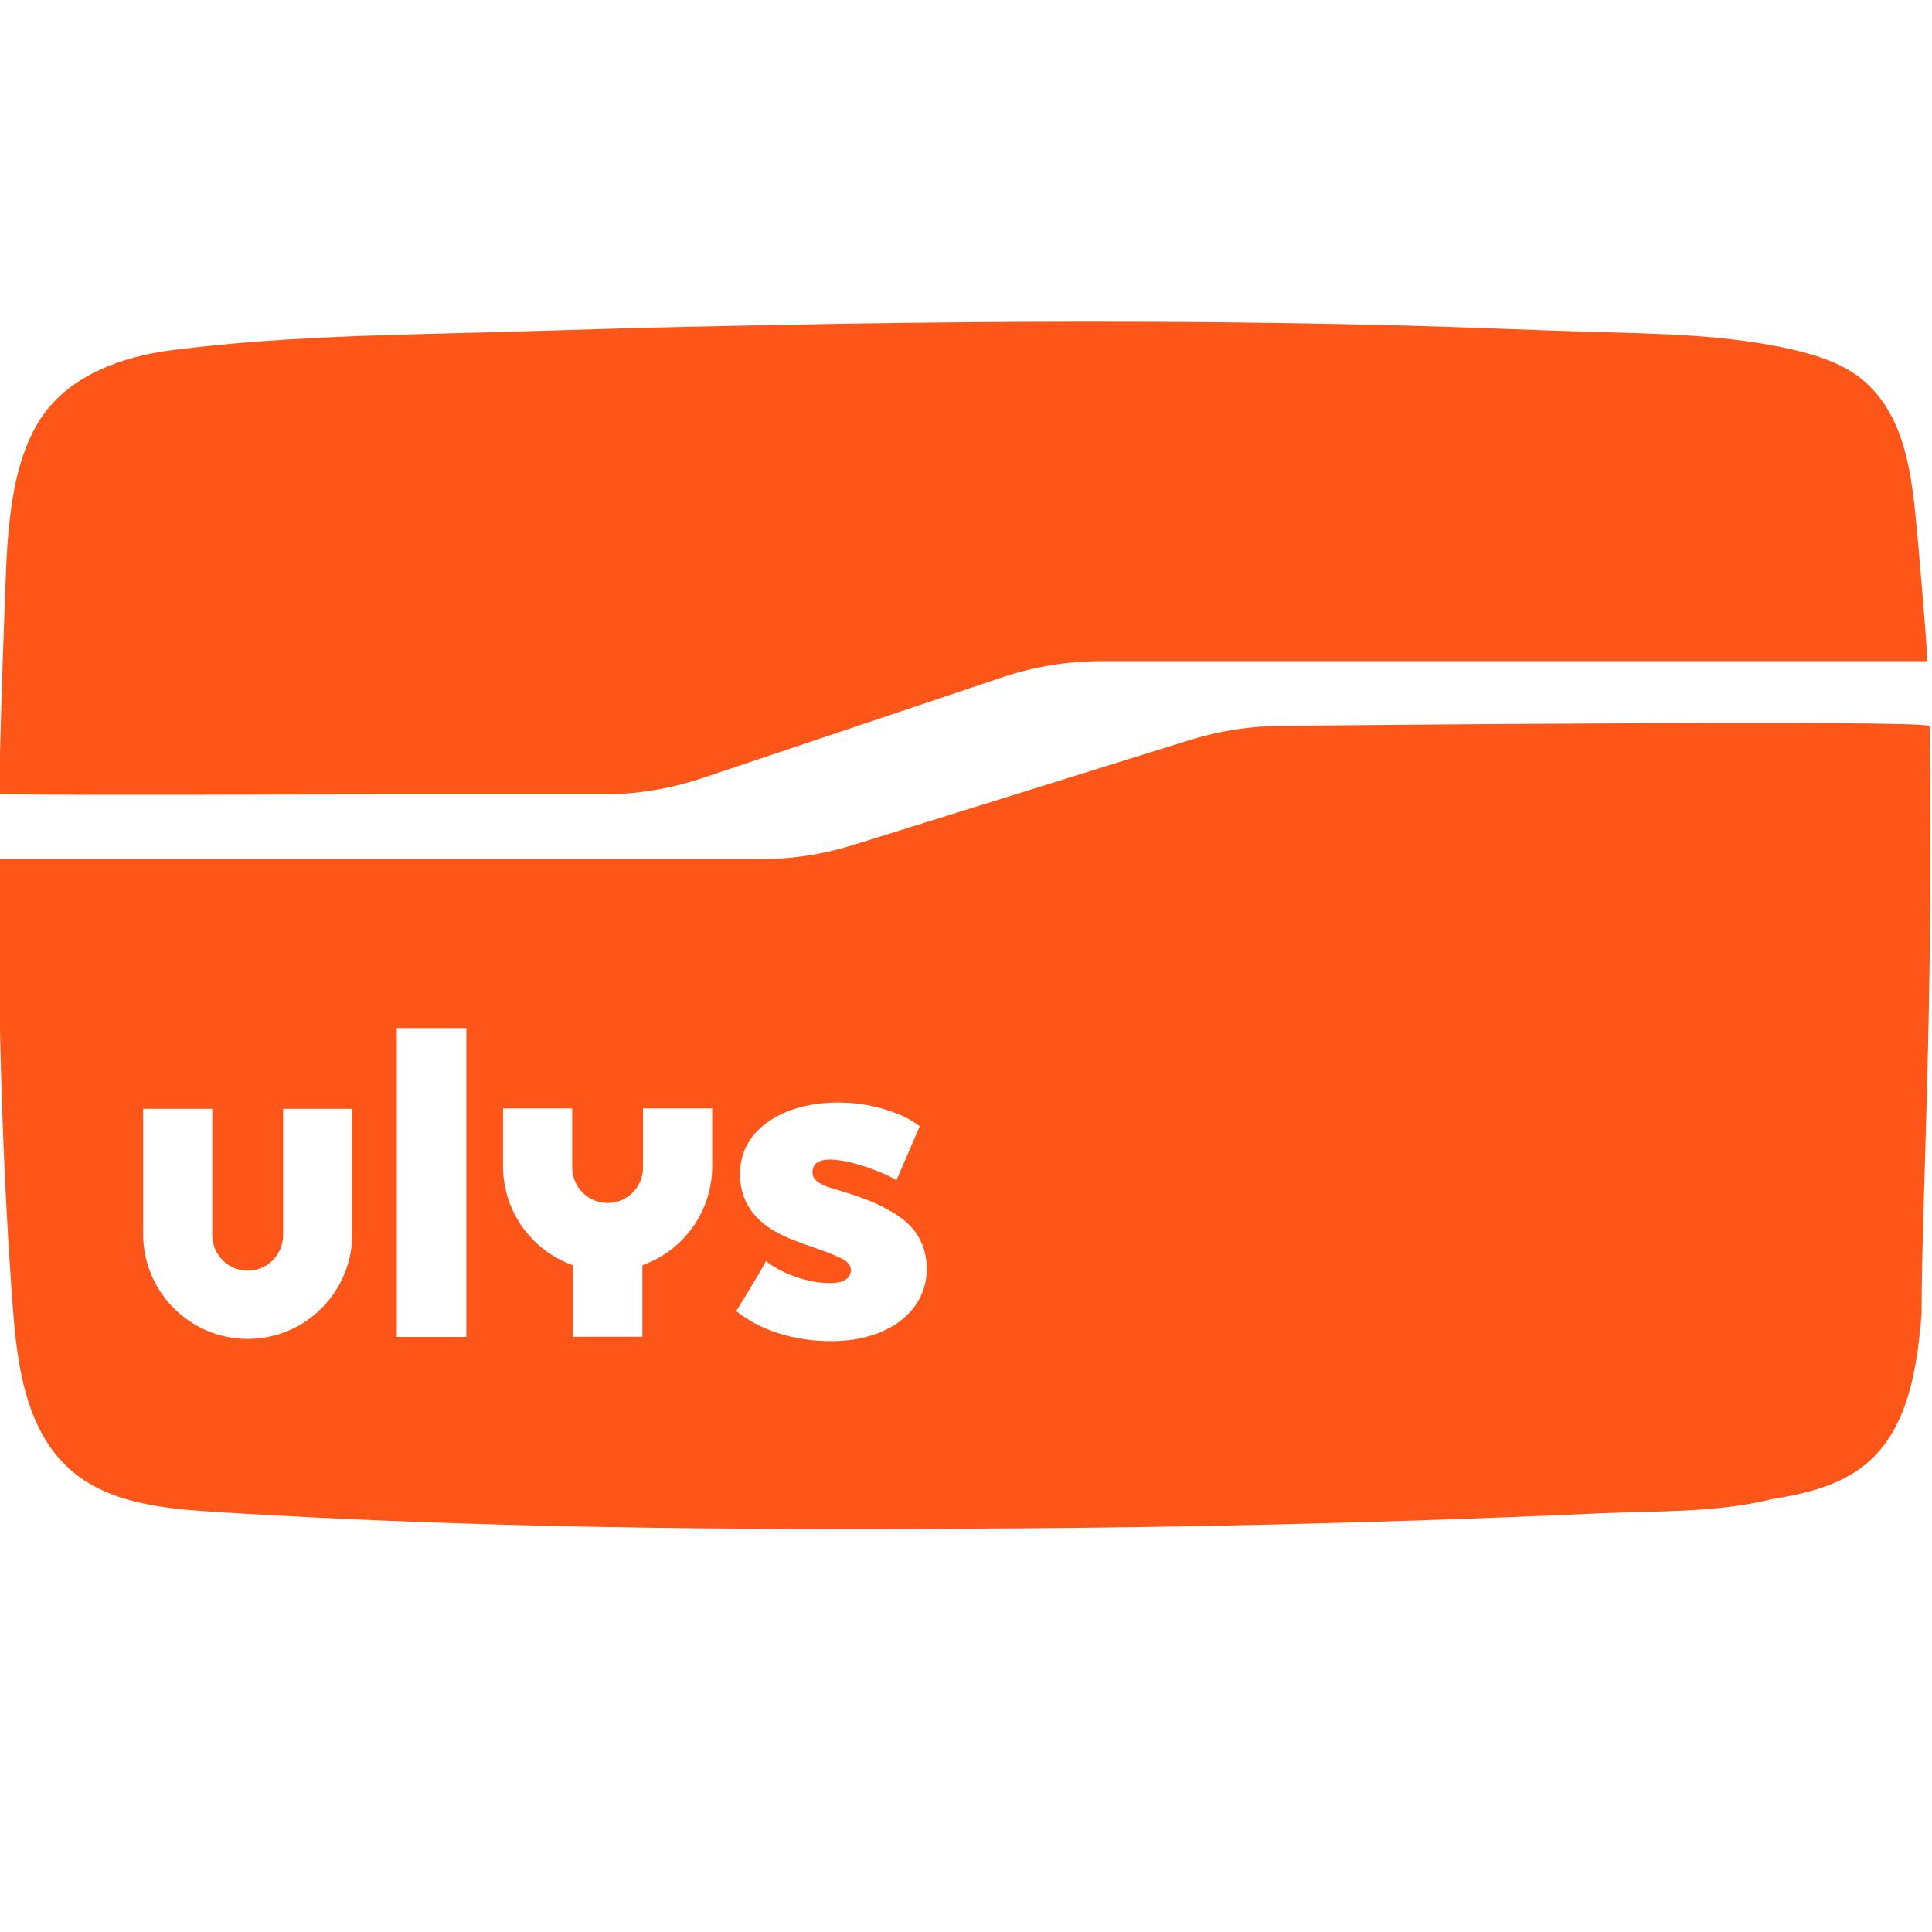
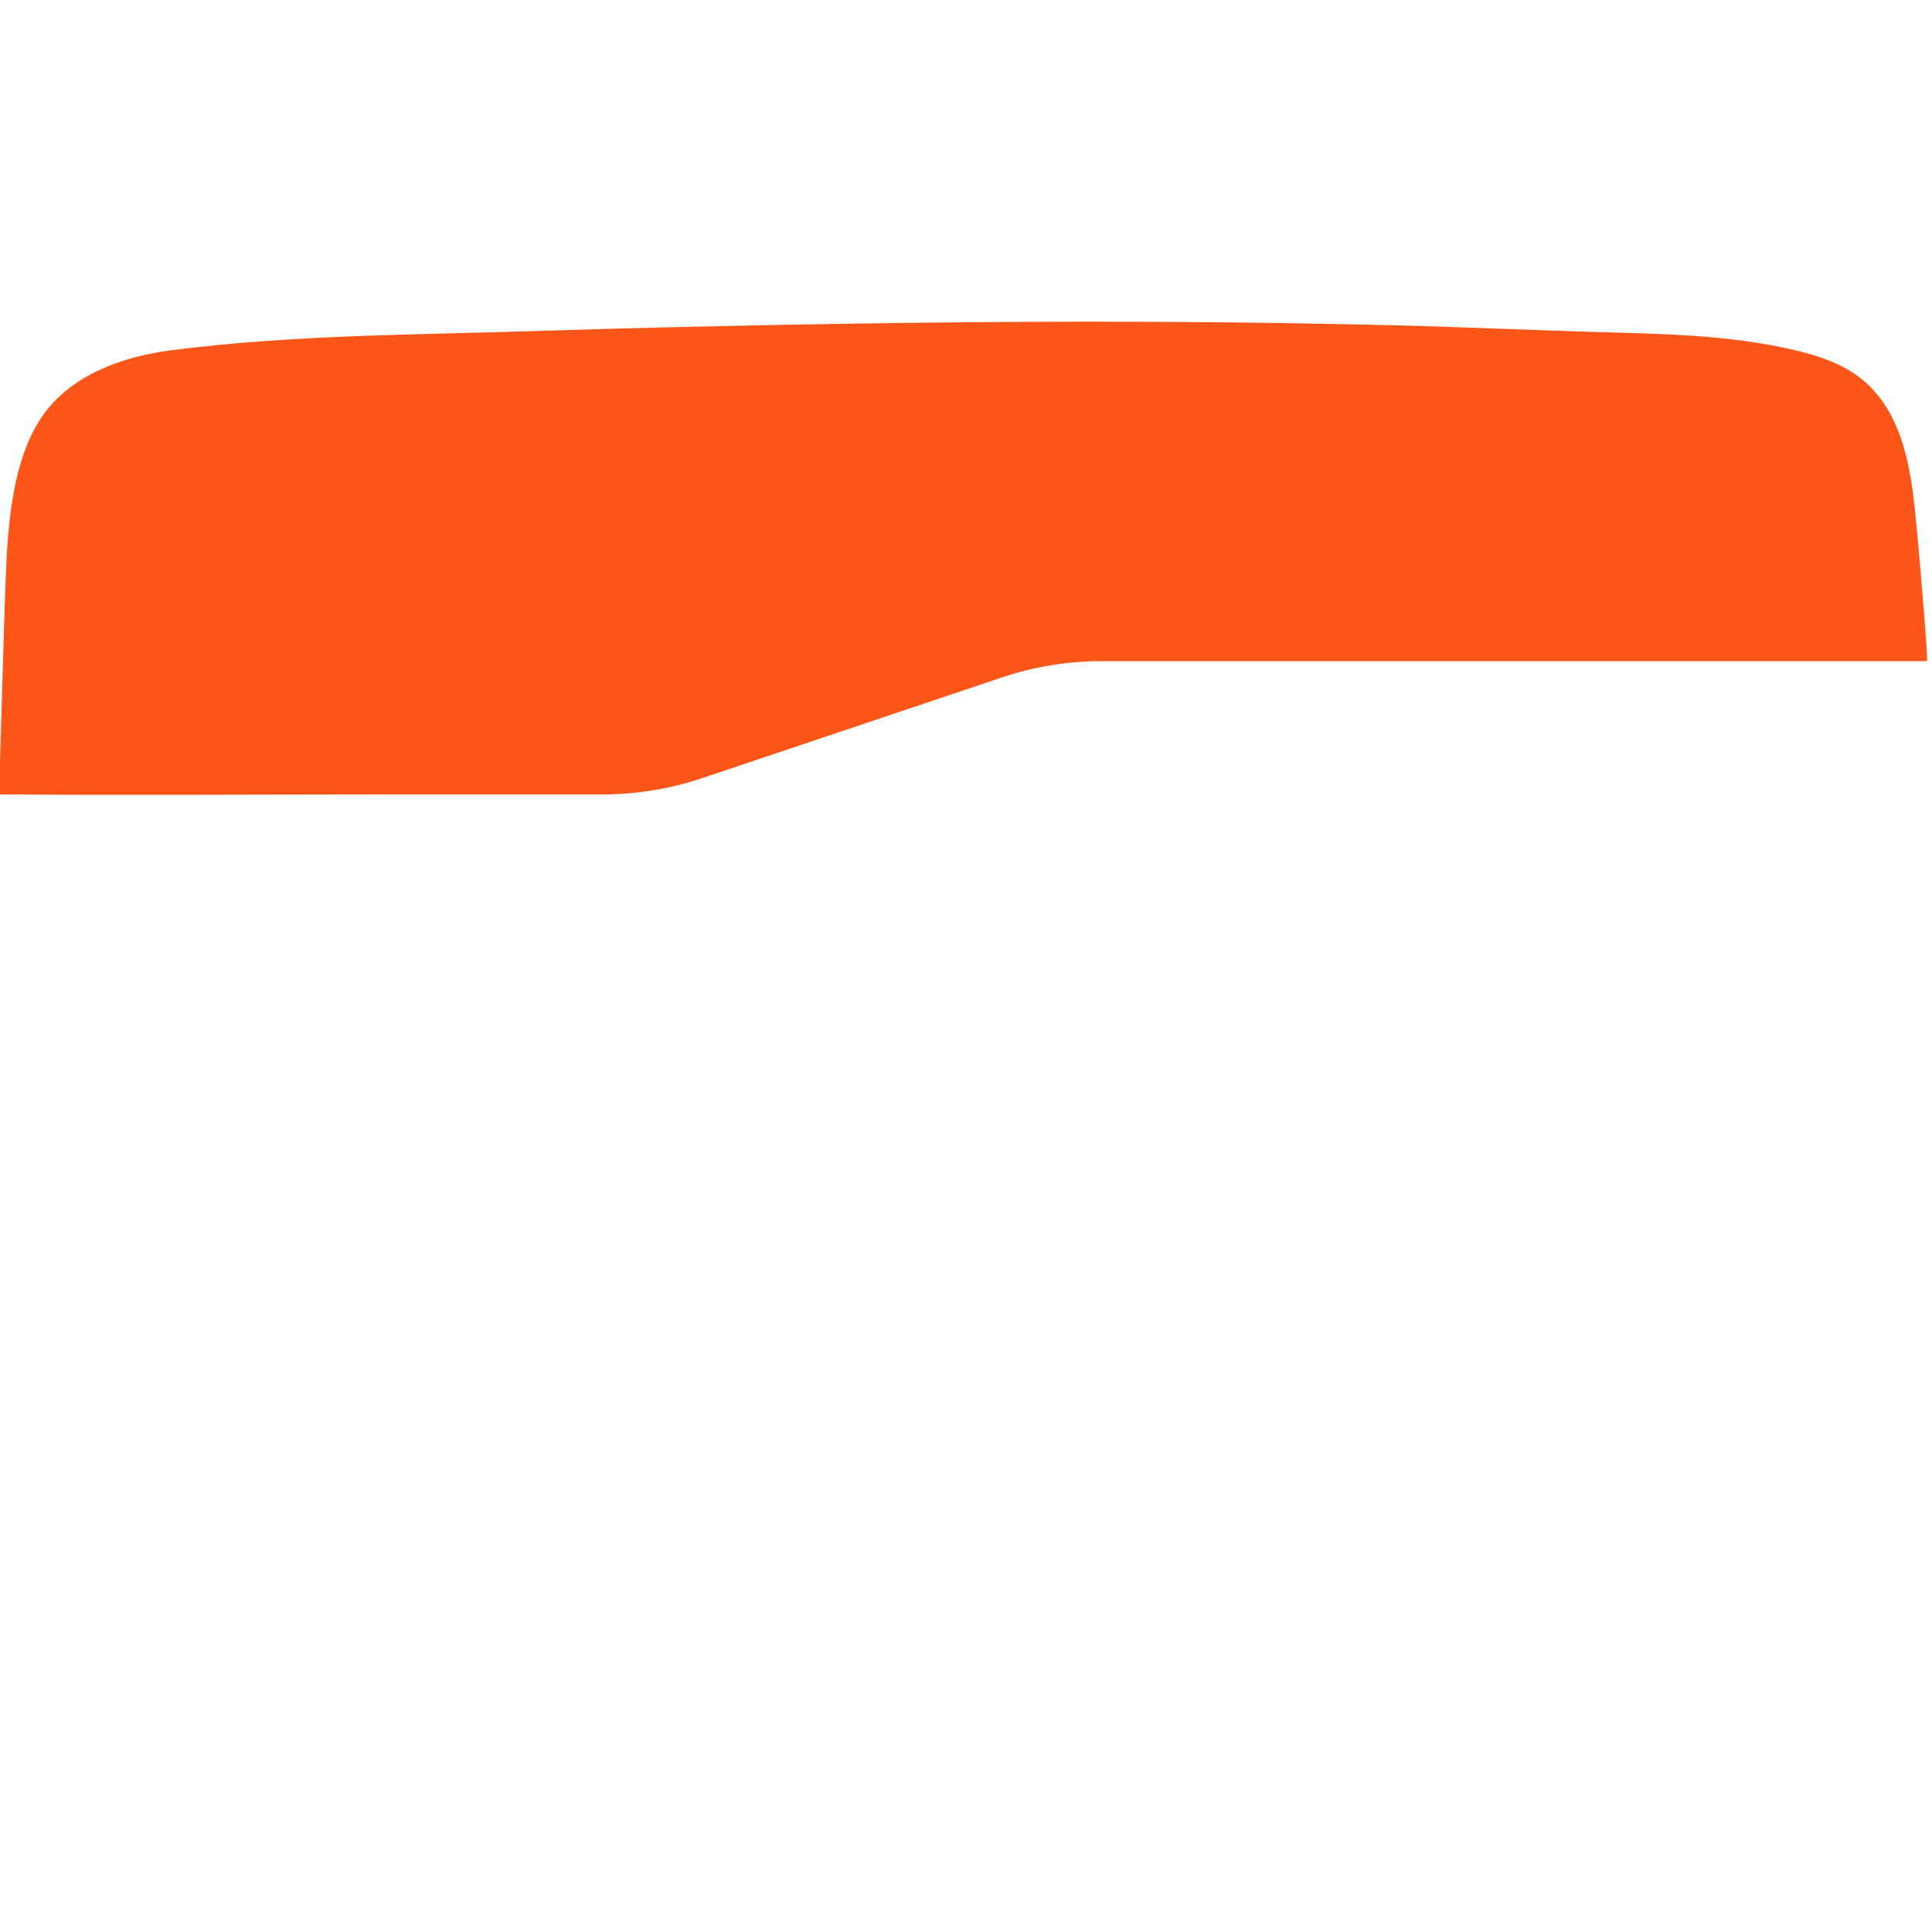
<svg xmlns="http://www.w3.org/2000/svg" version="1.1" id="Calque_1" x="0px" y="0px" viewBox="0 0 24 24" style="enable-background:new 0 0 24 24;" xml:space="preserve">
  <style type="text/css">
	.st0{fill:#FE5518;}
</style>
-   <path class="st0" d="M23.97,9.02c-0.001-0.085-8.032-0.003-8.032-0.003  c-0.394,0-0.786,0.06-1.161,0.177l-4.179,1.303  c-0.376,0.117-0.767,0.177-1.161,0.177h-9.454  c-0,0.01-0.001,0.105-0.001,0.105c-0.003,1.773,0.039,3.543,0.166,5.312  c0.052,0.736,0.128,1.623,0.71,2.152c0.469,0.427,1.155,0.496,1.789,0.537  c0.225,0.014,0.449,0.028,0.674,0.04c3.181,0.177,6.372,0.19,9.557,0.164  c1.55-0.012,3.1-0.044,4.649-0.094c0.775-0.025,1.549-0.055,2.323-0.09  c0.706-0.032,1.472-0.005,2.162-0.177c0.414-0.067,0.842-0.167,1.165-0.434  c0.529-0.437,0.638-1.191,0.694-1.874C23.869,14.979,24.022,12.53,23.97,9.02z   M4.376,15.329c0,0.72-0.582,1.304-1.299,1.304s-1.299-0.584-1.299-1.304v-1.555  h0.859v1.569c0,0.244,0.197,0.442,0.44,0.442c0.243,0,0.44-0.198,0.44-0.442  v-1.569h0.859V15.329z M5.793,16.608H4.929v-3.837H5.793V16.608z M8.847,14.487  c0,0.568-0.362,1.051-0.867,1.23v0.889H7.116v-0.889  c-0.505-0.179-0.867-0.662-0.867-1.23v-0.718H7.108v0.733  c0,0.244,0.197,0.442,0.44,0.442c0.243,0,0.44-0.198,0.44-0.442v-0.733H8.847  V14.487z M11.482,15.984c-0.123,0.425-0.557,0.629-0.964,0.667  c-0.466,0.043-1-0.063-1.372-0.364c0.043-0.071,0.085-0.141,0.128-0.21  l0-0c0.083-0.135,0.164-0.267,0.241-0.41  c0.21,0.161,0.509,0.263,0.754,0.271c0.092,0.003,0.238,0.001,0.286-0.097  c0.047-0.098-0.021-0.169-0.102-0.208c-0.114-0.056-0.239-0.1-0.366-0.144  c-0.314-0.11-0.636-0.223-0.803-0.526c-0.119-0.216-0.122-0.503-0.013-0.723  c0.113-0.228,0.344-0.379,0.579-0.458c0.28-0.094,0.595-0.106,0.885-0.06  c0.14,0.022,0.278,0.061,0.41,0.112c0.165,0.063,0.28,0.158,0.28,0.158  s-0.235,0.544-0.29,0.671c-0.143-0.106-1.078-0.473-1.041-0.082  c0.011,0.115,0.188,0.166,0.302,0.198c0.016,0.005,0.031,0.009,0.044,0.013  c0.191,0.06,0.385,0.123,0.562,0.219c0.167,0.09,0.325,0.198,0.417,0.37  C11.517,15.561,11.54,15.786,11.482,15.984z" />
-   <path class="st0" d="M7.481,9.869c0.423,0,0.843-0.069,1.243-0.203l3.72-1.25  c0.4-0.135,0.82-0.203,1.243-0.203c0,0,10.152,0,10.25,0  c0.02-0-0.1-1.366-0.11-1.469c-0.065-0.679-0.105-1.492-0.641-1.984  c-0.249-0.229-0.584-0.34-0.914-0.416c-0.815-0.188-1.655-0.197-2.486-0.221  c-0.822-0.024-1.643-0.062-2.466-0.082c-1.732-0.043-3.464-0.053-5.196-0.039  c-1.16,0.009-2.32,0.029-3.48,0.056C8.001,4.071,7.36,4.09,6.719,4.11  C5.193,4.16,3.636,4.156,2.121,4.352C1.516,4.431,0.889,4.658,0.537,5.154  C0.075,5.805,0.086,6.856,0.055,7.627C0.026,8.362,0.006,9.096-0.011,9.831  C-0.011,9.844-0.011,9.856-0.012,9.868c1.576,0.013,3.153,0.001,4.73,0.001  C5.639,9.869,6.56,9.869,7.481,9.869z" />
+   <path class="st0" d="M7.481,9.869c0.423,0,0.843-0.069,1.243-0.203l3.72-1.25  c0.4-0.135,0.82-0.203,1.243-0.203c0,0,10.152,0,10.25,0  c0.02-0-0.1-1.366-0.11-1.469c-0.065-0.679-0.105-1.492-0.641-1.984  c-0.249-0.229-0.584-0.34-0.914-0.416c-0.815-0.188-1.655-0.197-2.486-0.221  c-0.822-0.024-1.643-0.062-2.466-0.082c-1.732-0.043-3.464-0.053-5.196-0.039  c-1.16,0.009-2.32,0.029-3.48,0.056C8.001,4.071,7.36,4.09,6.719,4.11  C5.193,4.16,3.636,4.156,2.121,4.352C1.516,4.431,0.889,4.658,0.537,5.154  C0.075,5.805,0.086,6.856,0.055,7.627C-0.011,9.844-0.011,9.856-0.012,9.868c1.576,0.013,3.153,0.001,4.73,0.001  C5.639,9.869,6.56,9.869,7.481,9.869z" />
</svg>